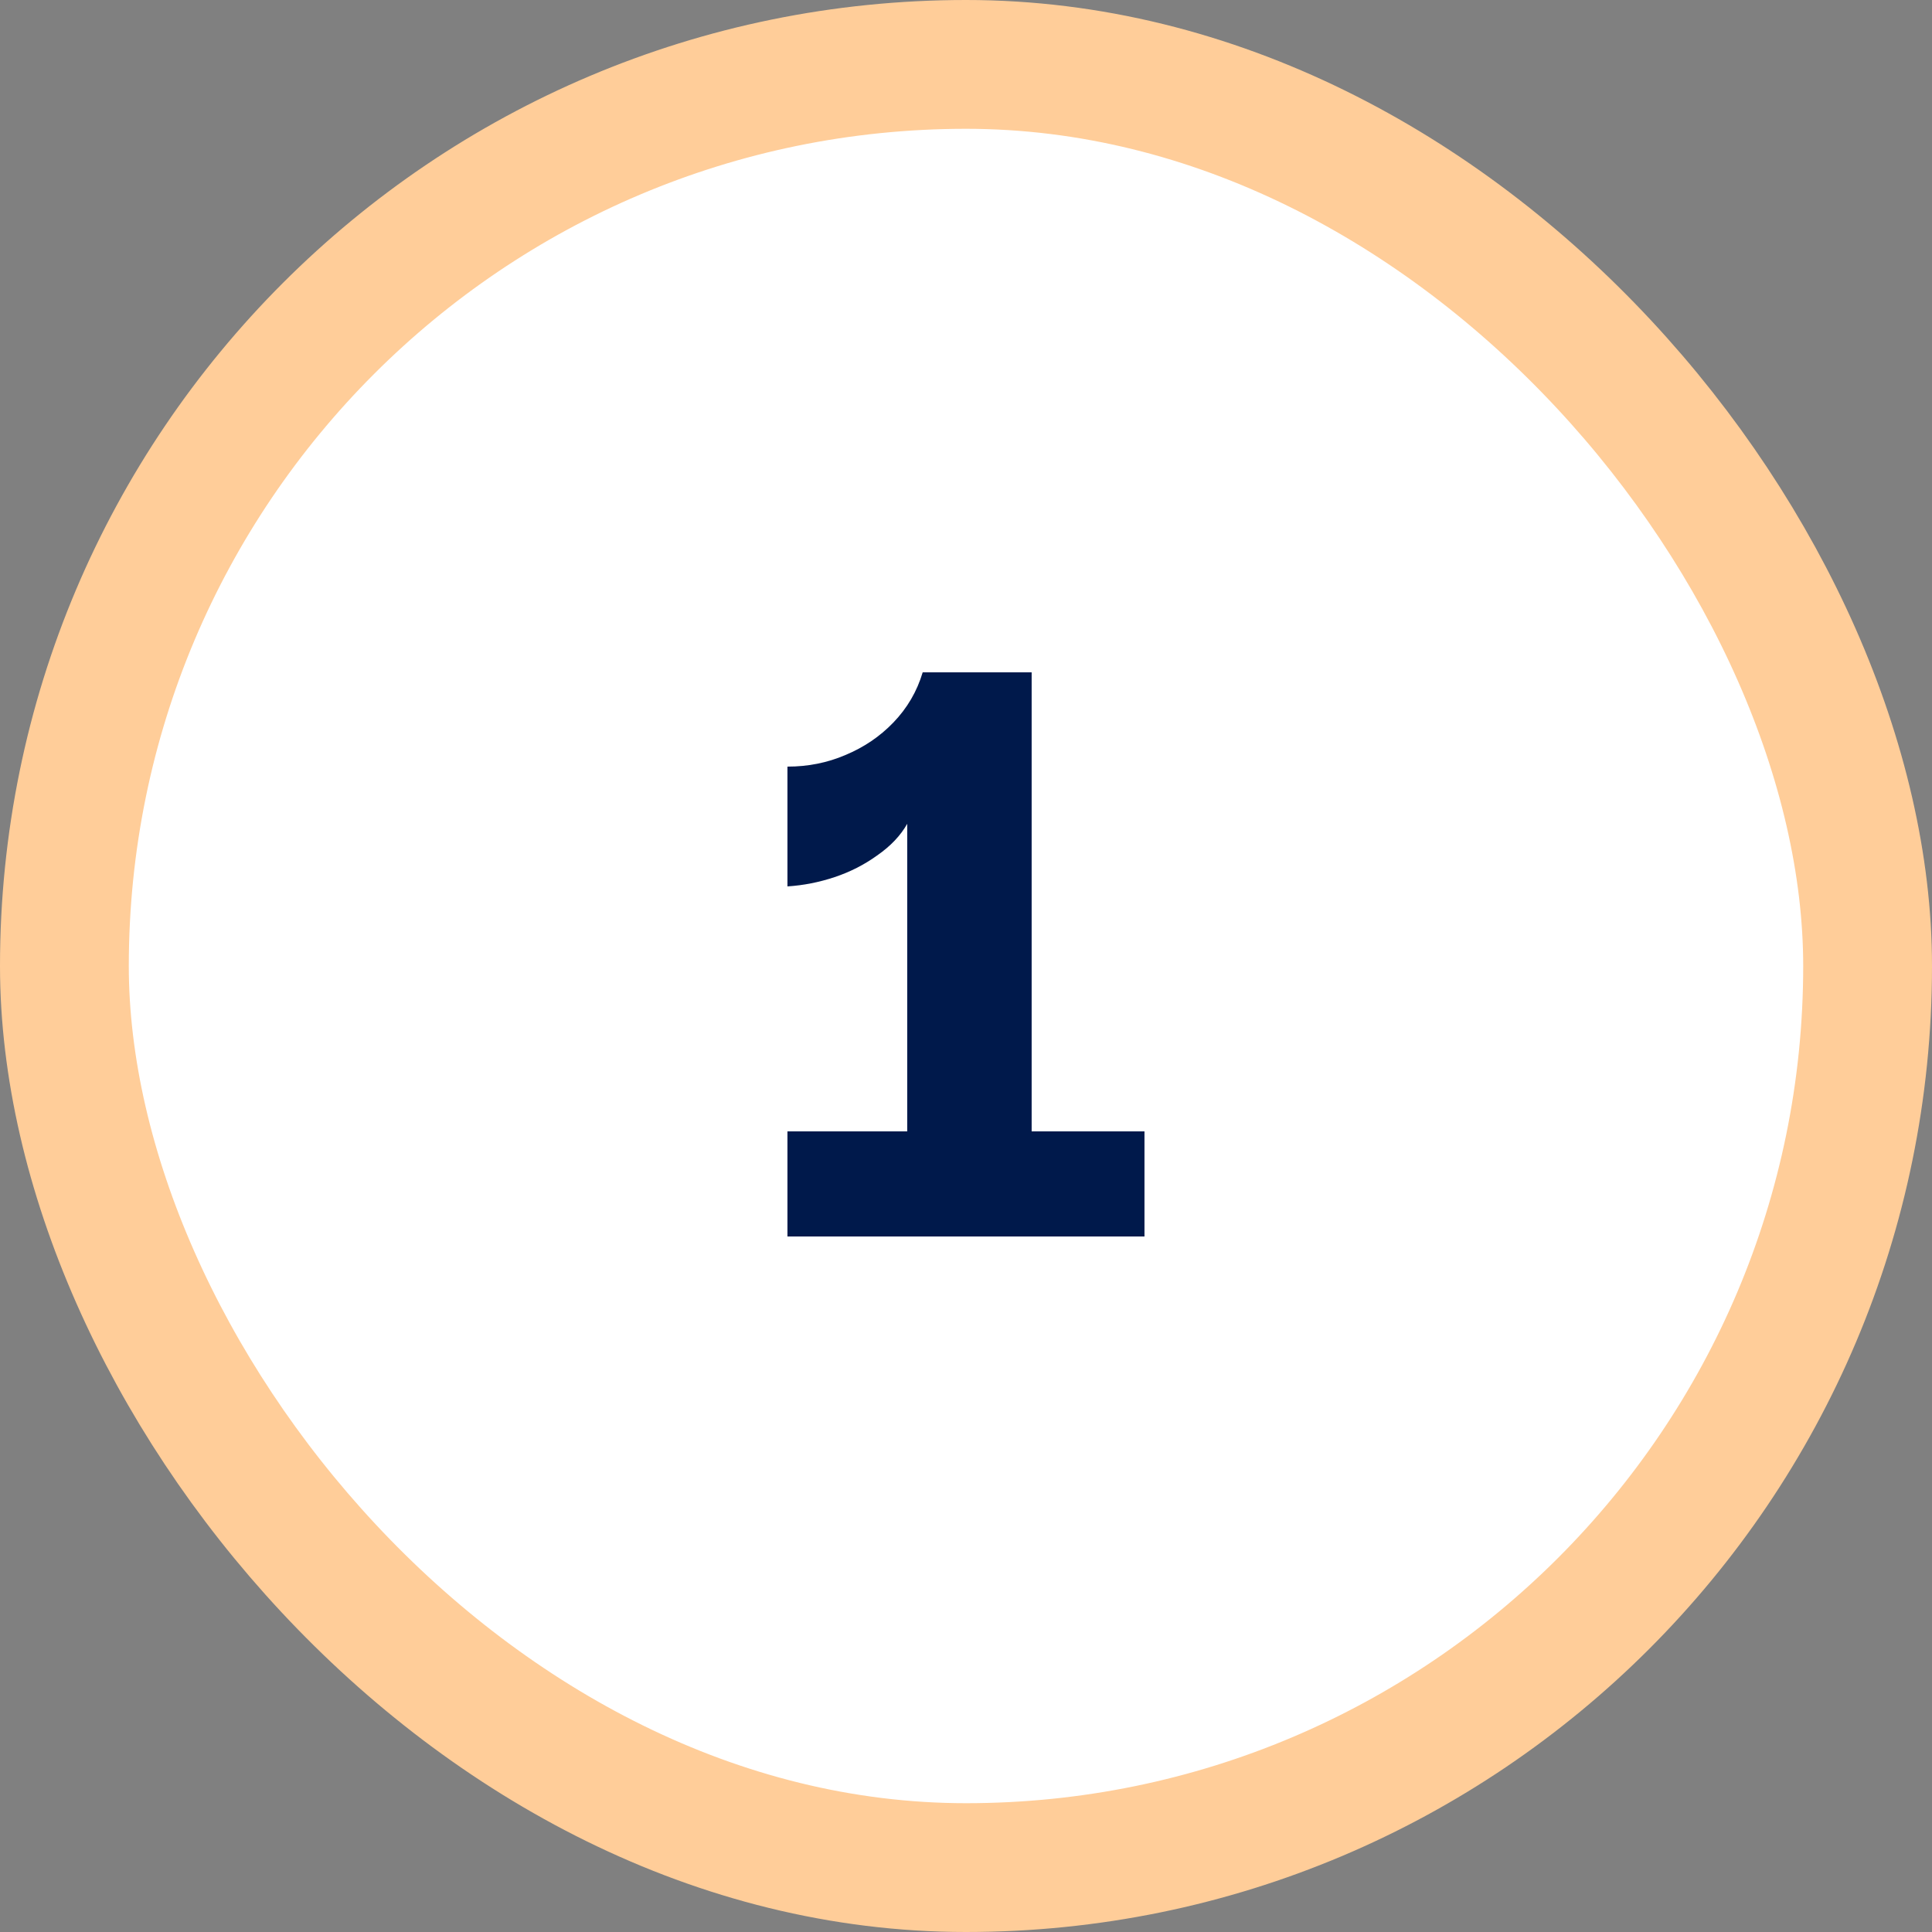
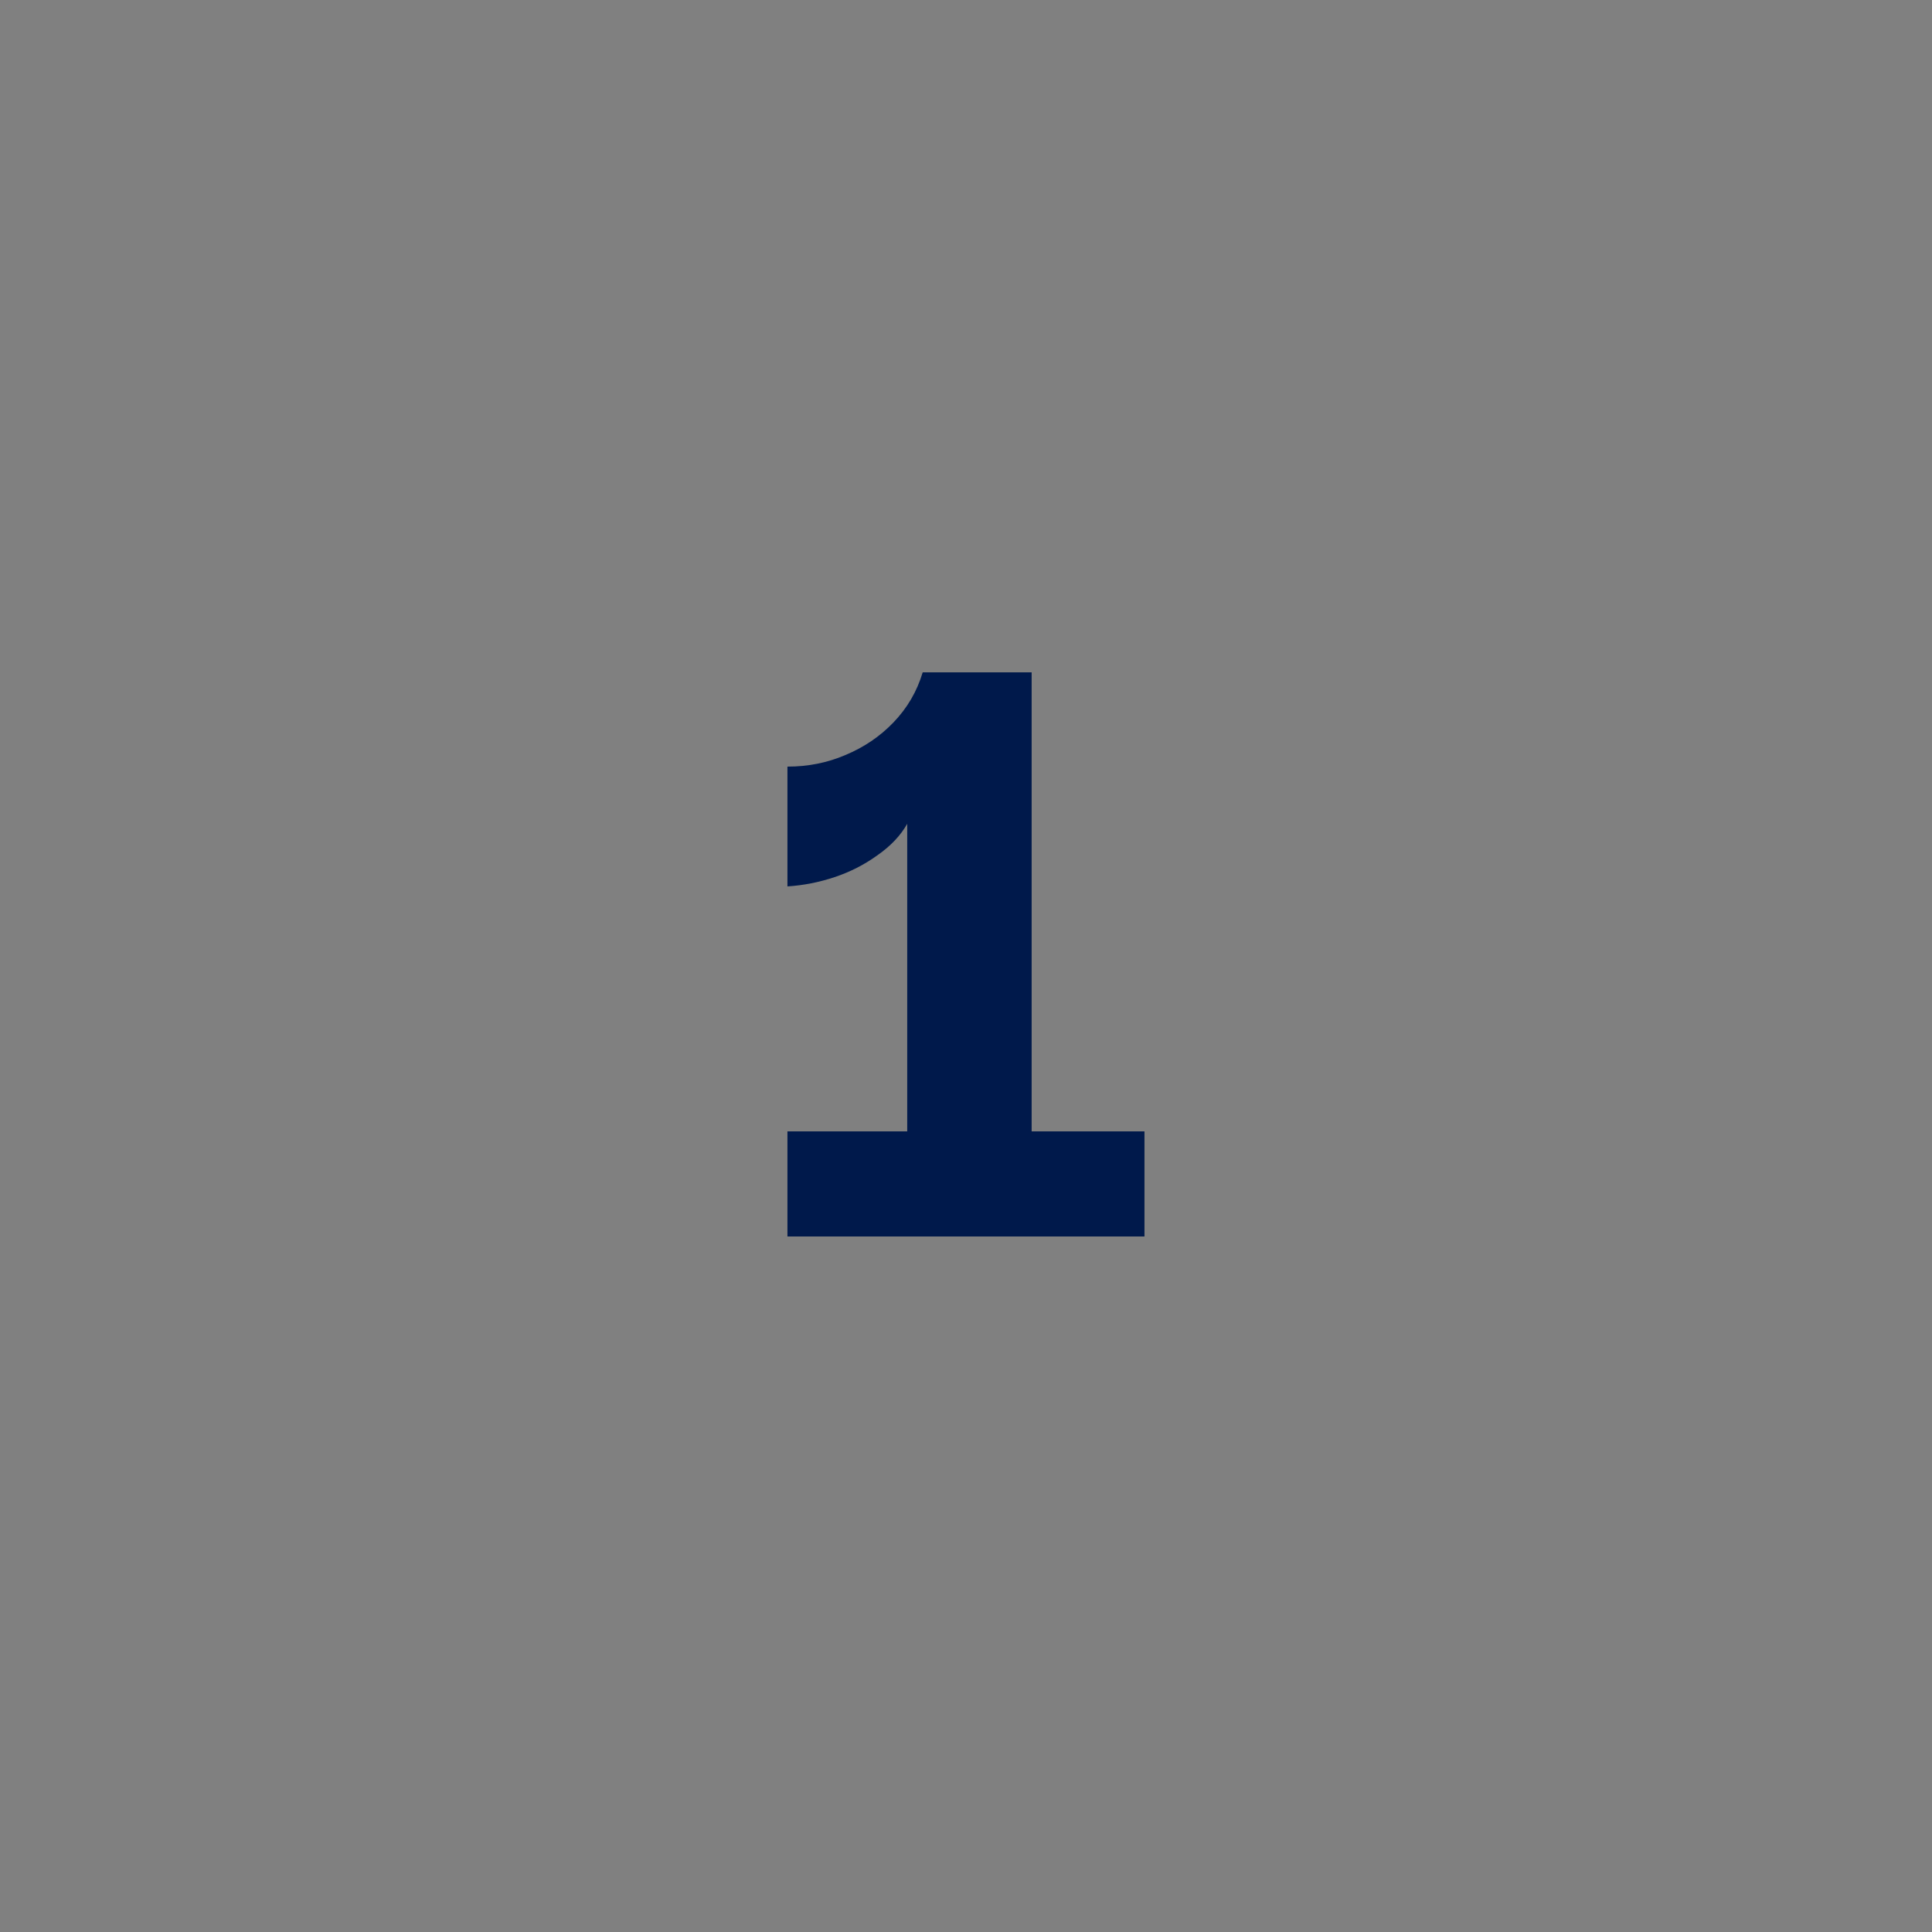
<svg xmlns="http://www.w3.org/2000/svg" fill="none" viewBox="0 0 150 150" height="150" width="150">
  <rect x="0" y="0" width="150" height="150" fill="#808080" stroke="none" />
-   <rect stroke-width="10" stroke="#FFCD99" fill="white" rx="70" height="140" width="140" y="5" x="5" />
  <path fill="#00194B" d="M61.137 96V87.84H70.437V63.96C69.917 64.88 69.137 65.7 68.097 66.42C67.097 67.14 65.997 67.7 64.797 68.1C63.597 68.5 62.377 68.74 61.137 68.82V59.52C62.737 59.52 64.237 59.22 65.637 58.62C67.077 58.02 68.317 57.18 69.357 56.1C70.437 54.98 71.197 53.68 71.637 52.2H80.097V87.84H88.857V96H61.137Z" />
</svg>